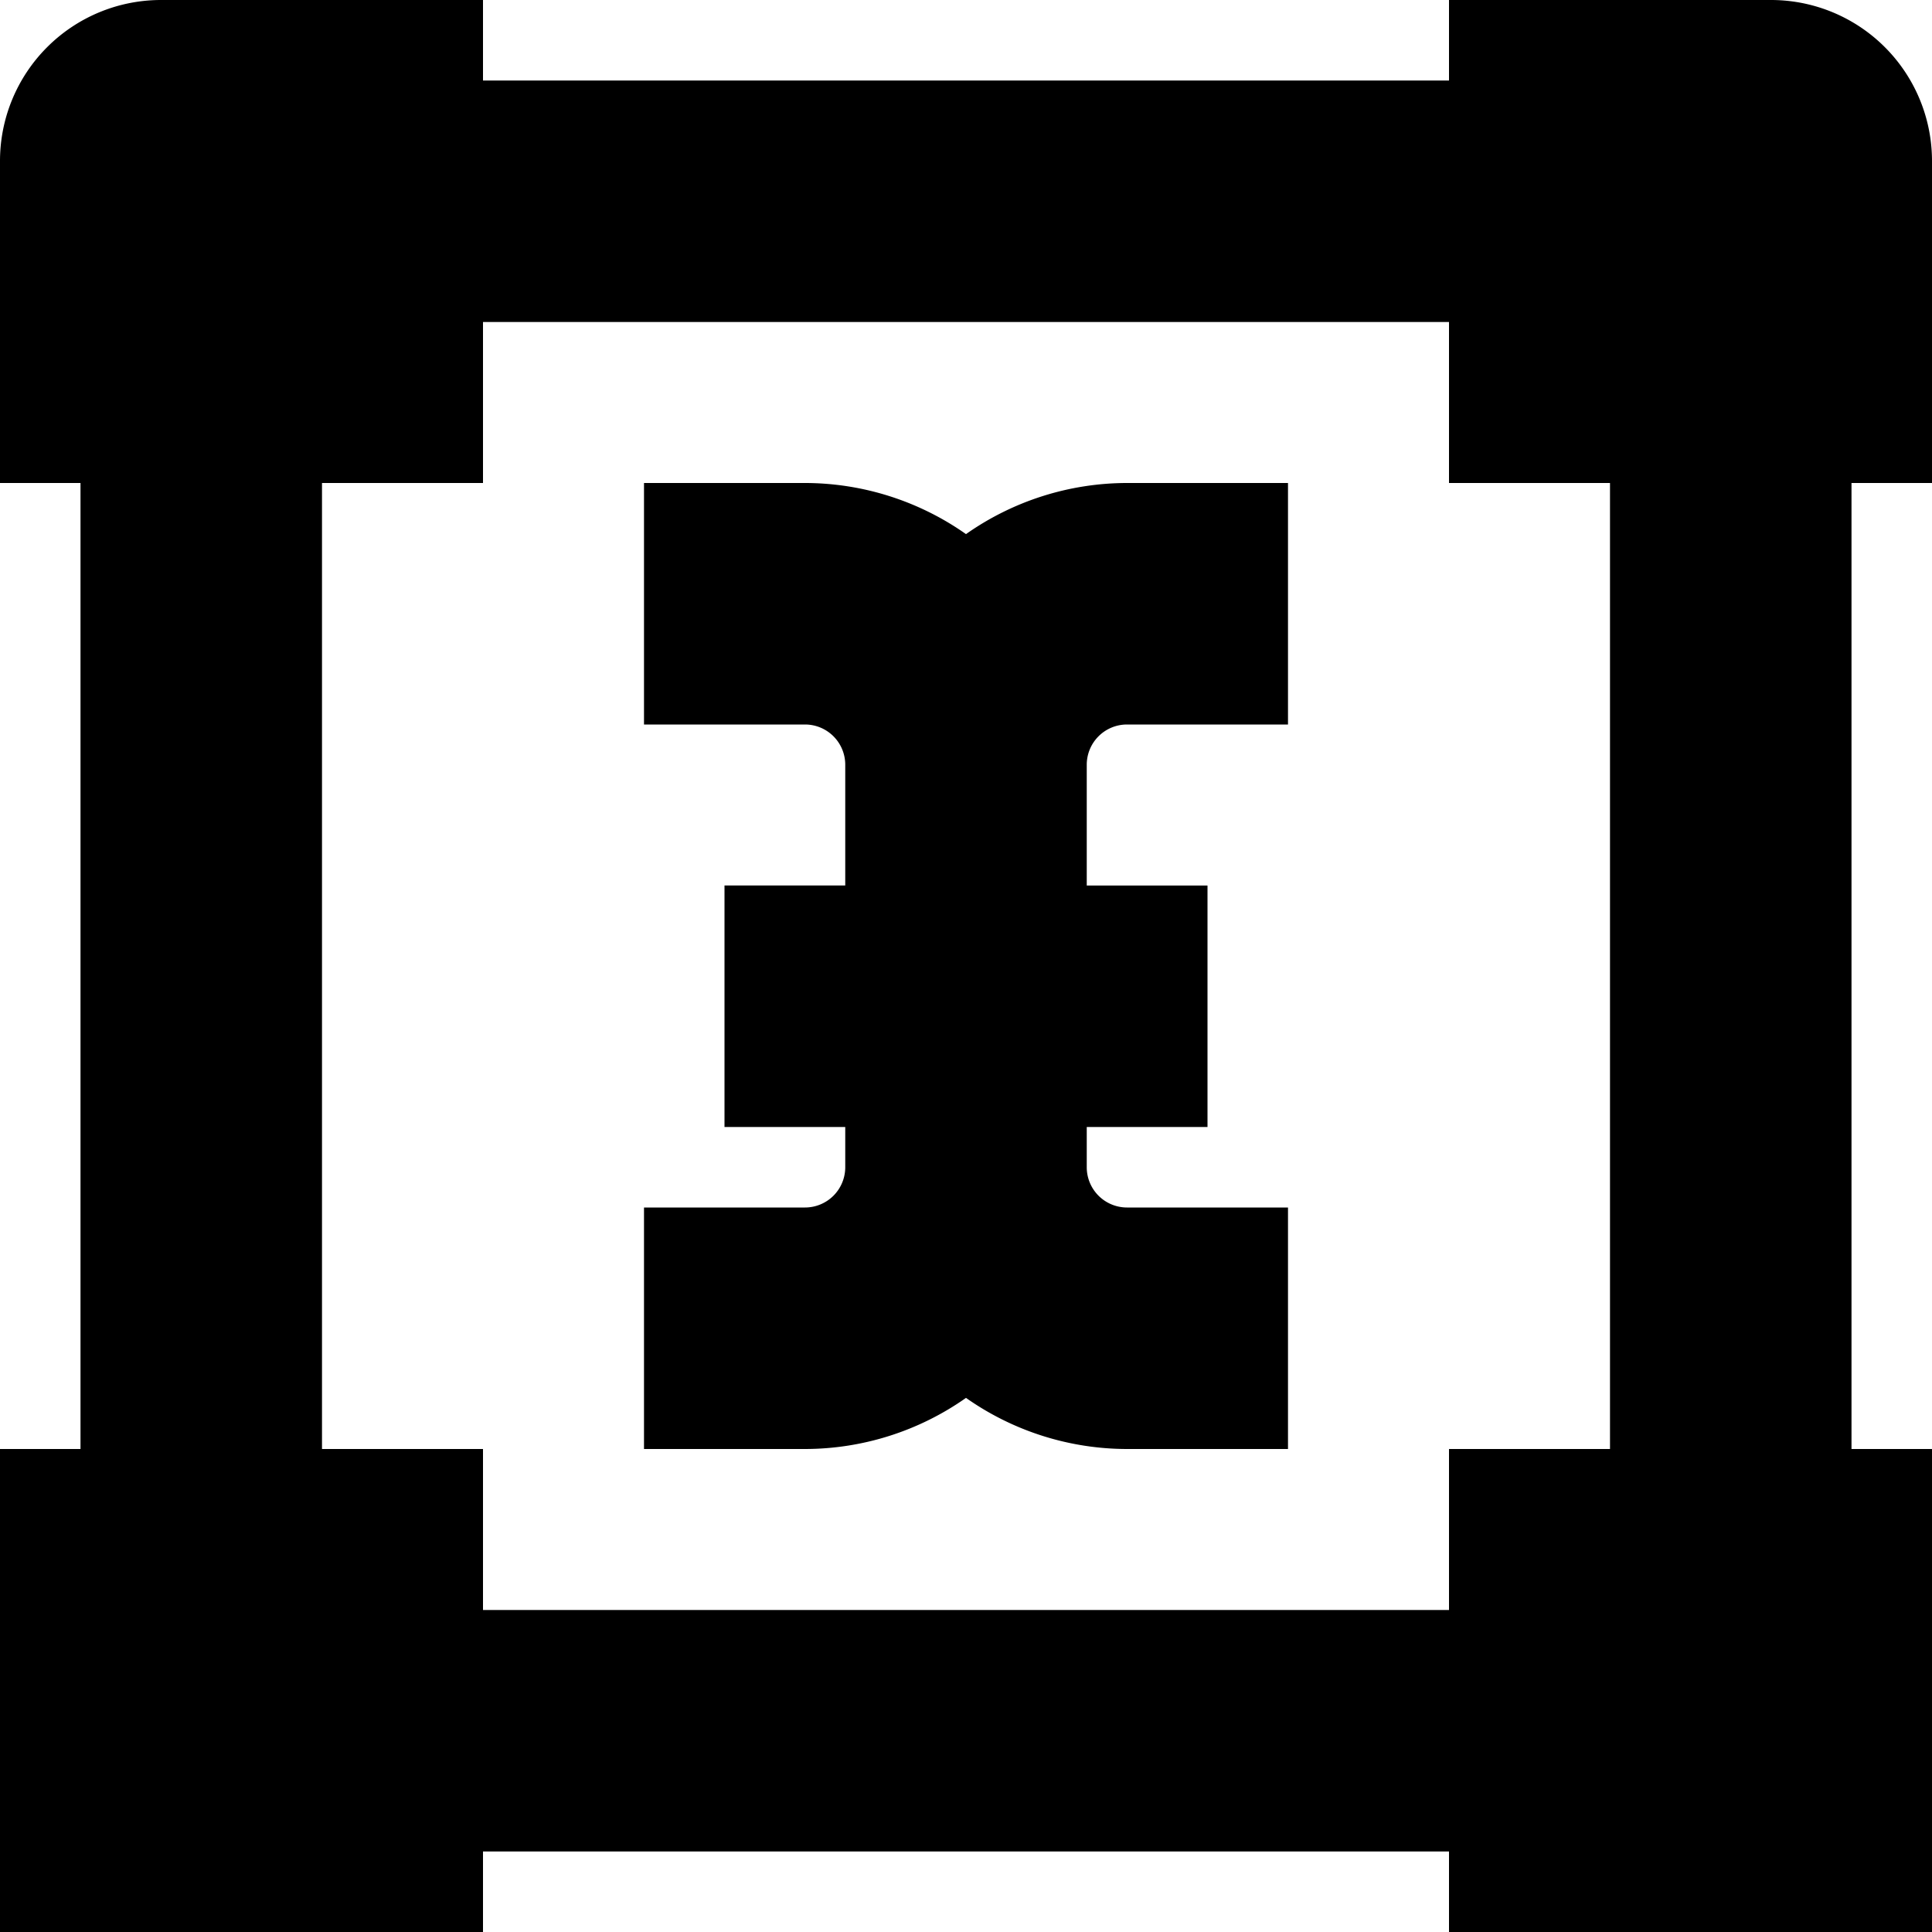
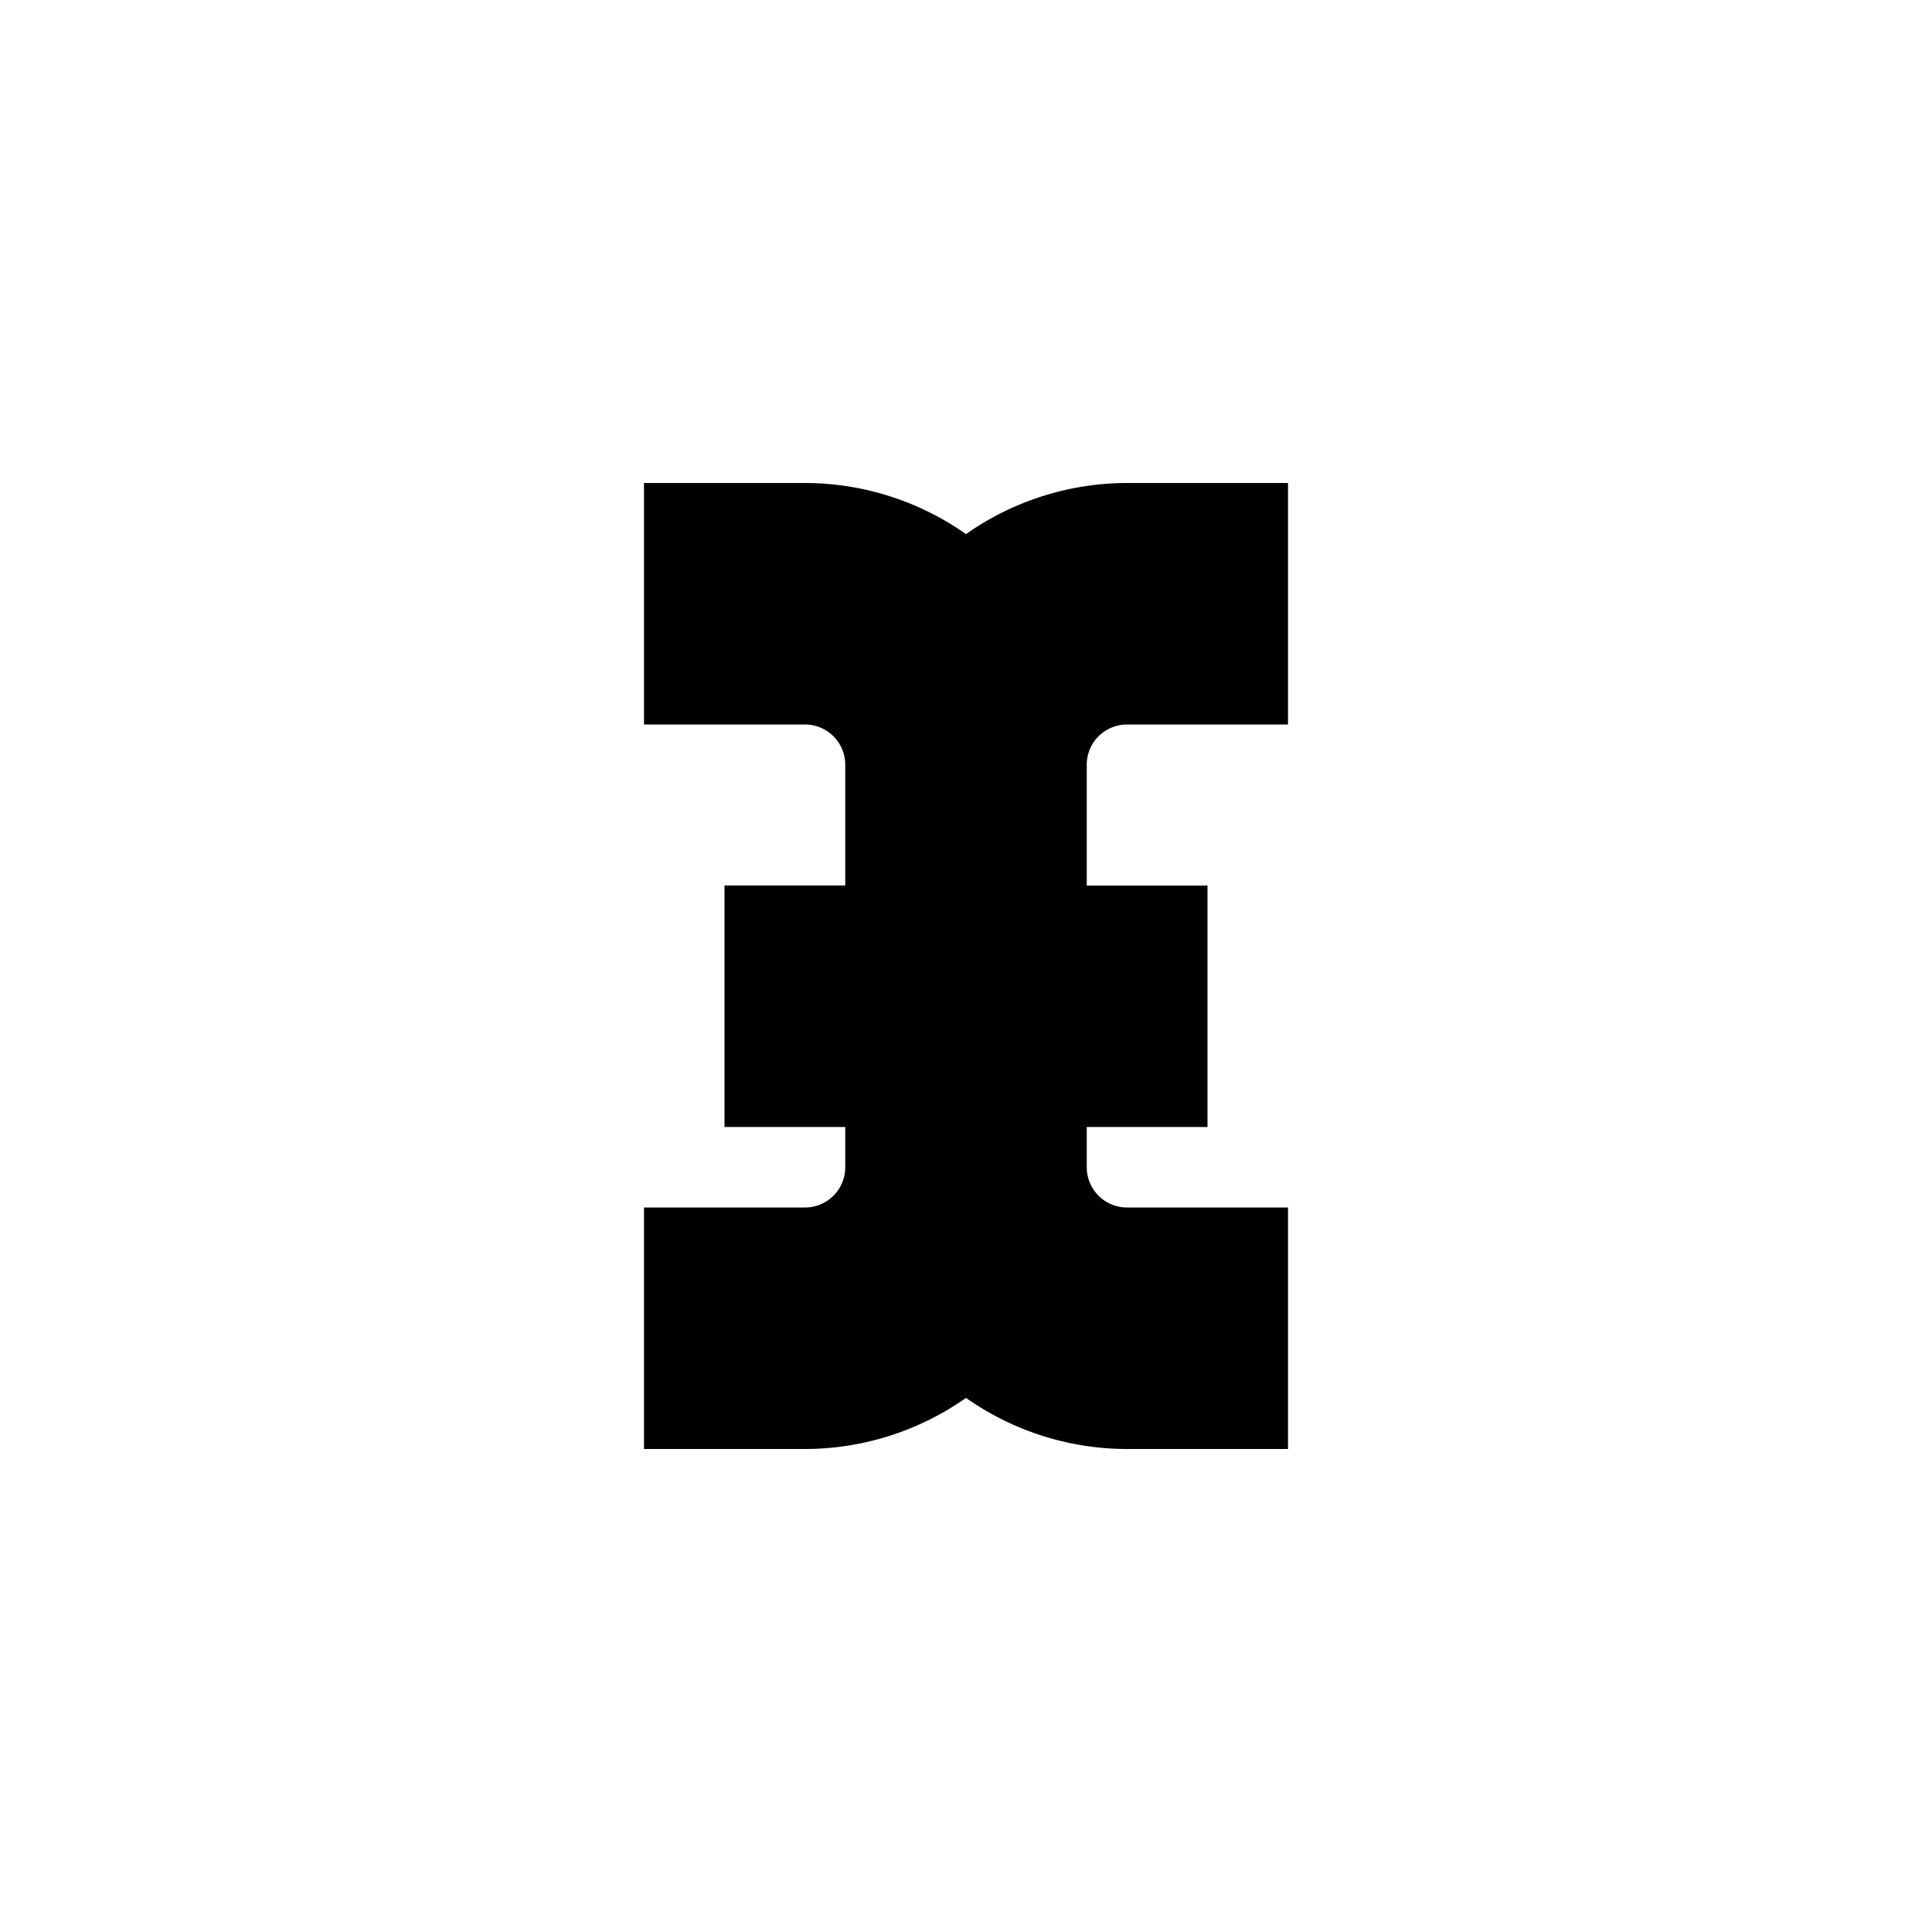
<svg xmlns="http://www.w3.org/2000/svg" id="Layer_1" height="512" viewBox="0 0 24 24" width="512" data-name="Layer 1">
-   <path d="m24 6v-4a2 2 0 0 0 -2-2h-4v1h-12v-1h-4a2 2 0 0 0 -2 2v4h1v12h-1v6h6v-1h12v1h6v-6h-1v-12zm-4 12h-2v2h-12v-2h-2v-12h2v-2h12v2h2z" />
  <path d="m12 6.635a3.48 3.48 0 0 0 -2-.635h-2v3h2a.5.5 0 0 1 .5.5v1.5h-1.5v3h1.5v.5a.5.5 0 0 1 -.5.5h-2v3h2a3.48 3.48 0 0 0 2-.635 3.48 3.48 0 0 0 2 .635h2v-3h-2a.5.5 0 0 1 -.5-.5v-.5h1.5v-3h-1.5v-1.5a.5.5 0 0 1 .5-.5h2v-3h-2a3.48 3.48 0 0 0 -2 .635z" />
</svg>